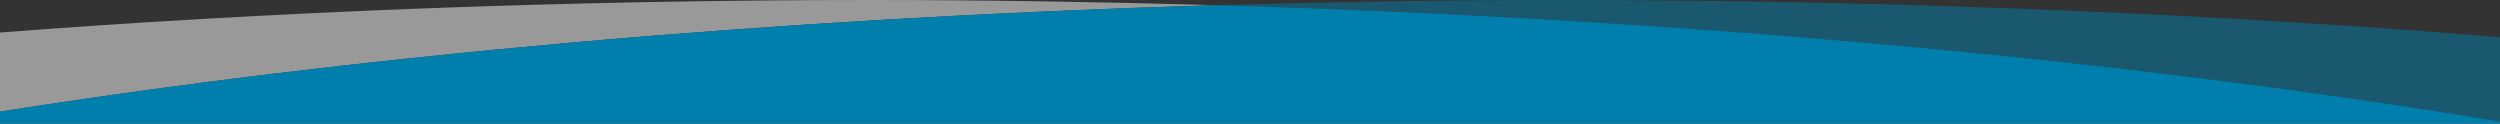
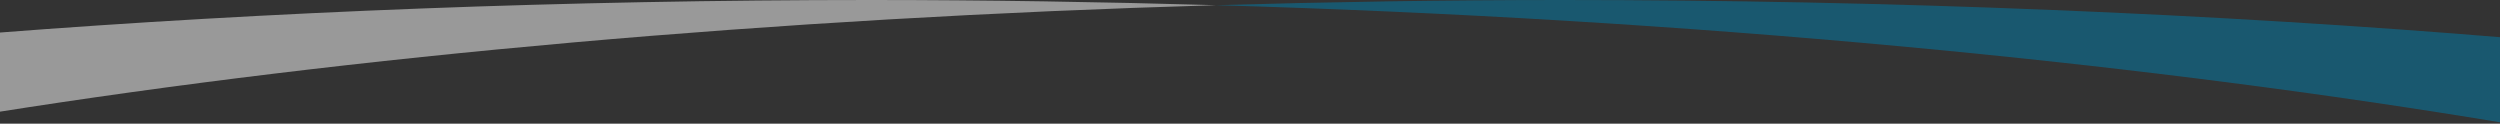
<svg xmlns="http://www.w3.org/2000/svg" version="1.1" id="Layer_1" x="0px" y="0px" viewBox="0 0 386.1 19.1" style="enable-background:new 0 0 386.1 19.1;" xml:space="preserve" preserveAspectRatio="xMinYMin slice">
  <rect x="0" y="0" width="386.1" height="19.1" fill="#333333" stroke="none" />
  <style type="text/css">
	.st0{opacity:0.5;fill:#007FAD;enable-background:new    ;}
	.st1{opacity:0.5;fill:#FFFFFF;enable-background:new    ;}
	.st2{fill:#007FAD;}
</style>
  <g>
    <path class="st0" d="M187.8,0.8C260.6,2.9,330.1,9.5,388,19.2V5.9C342.5,2.1,291.9,0,241.2,0C223.2,0,205.3,0.3,187.8,0.8z" />
    <path class="st1" d="M187.8,0.8C170.3,0.3,152.5,0,134.4,0C87.6,0,41.5,1.8-1,5.1v12.3C54.6,8.6,119.3,2.8,187.8,0.8z" />
-     <path class="st2" d="M-1,17.4V20h389v-0.9C330.1,9.4,260.6,2.9,187.8,0.8C119.3,2.8,54.6,8.6-1,17.4z" />
  </g>
</svg>